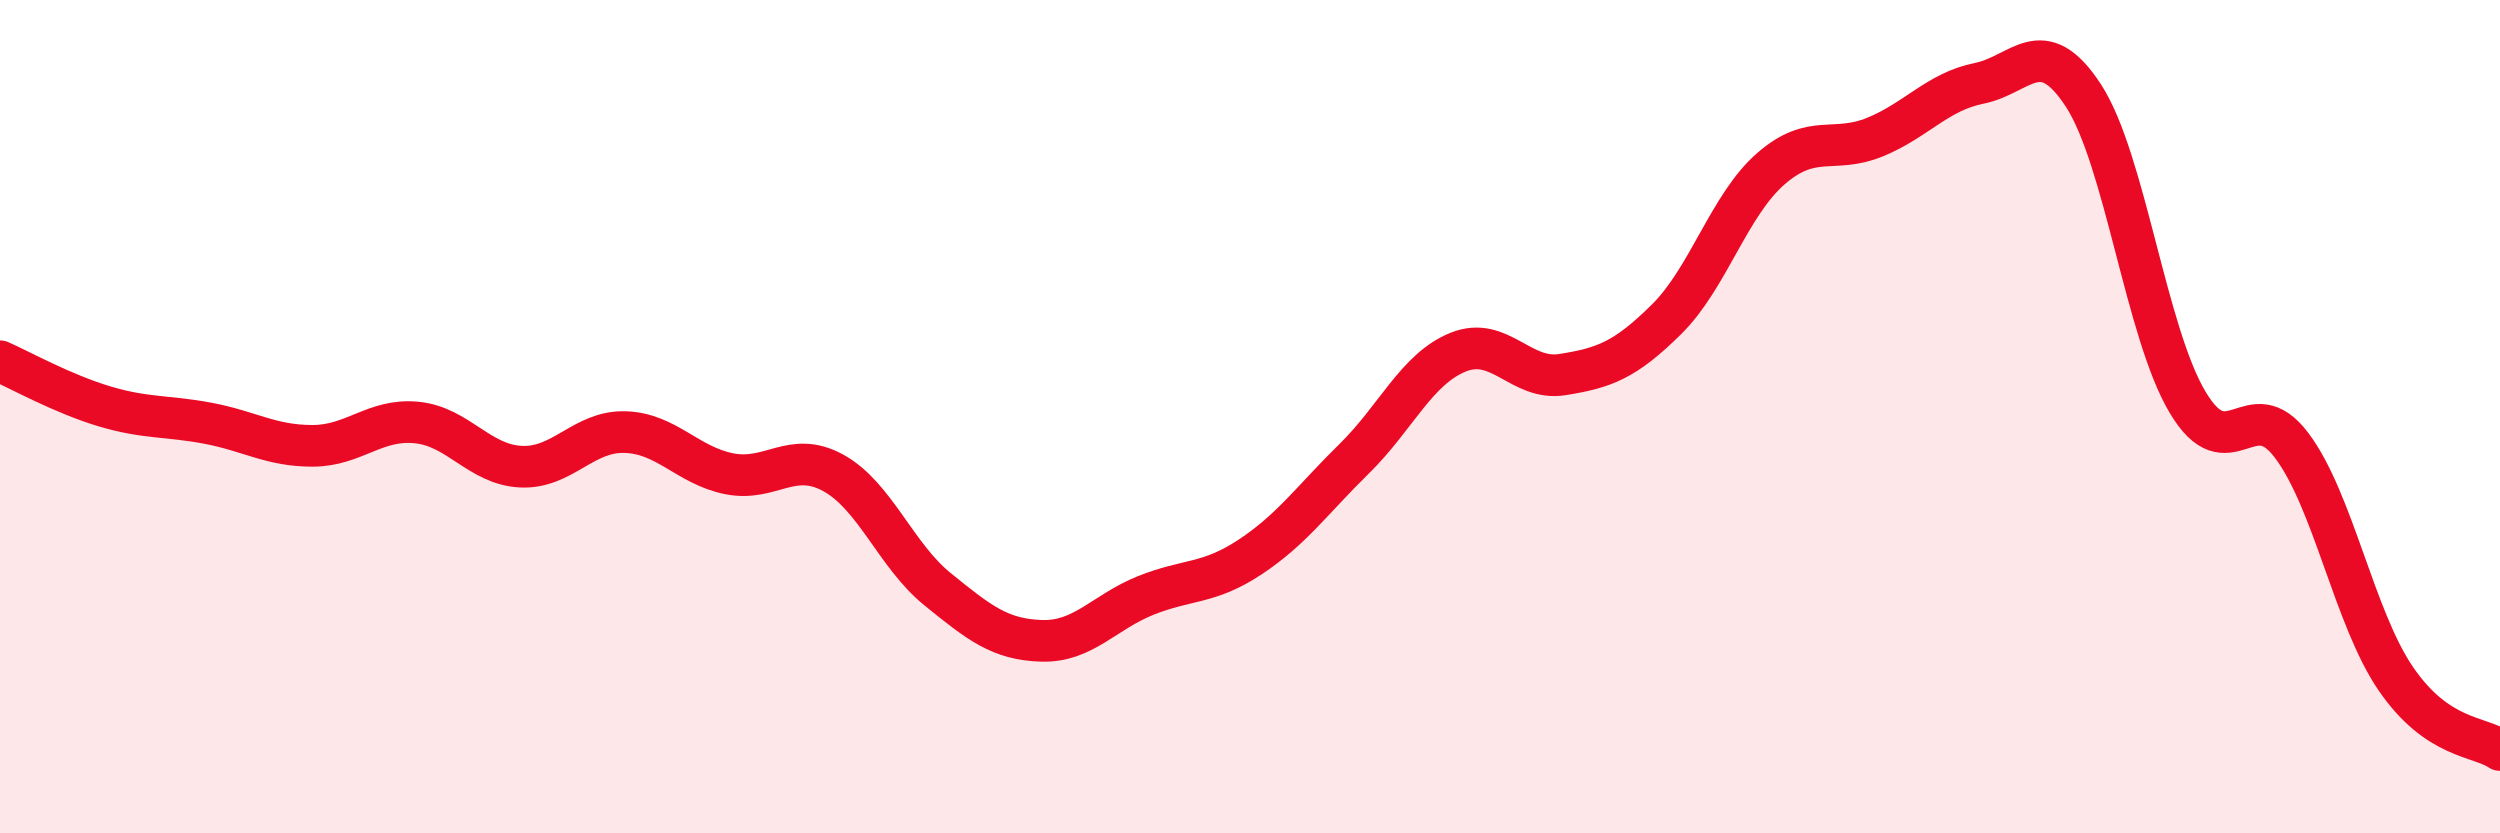
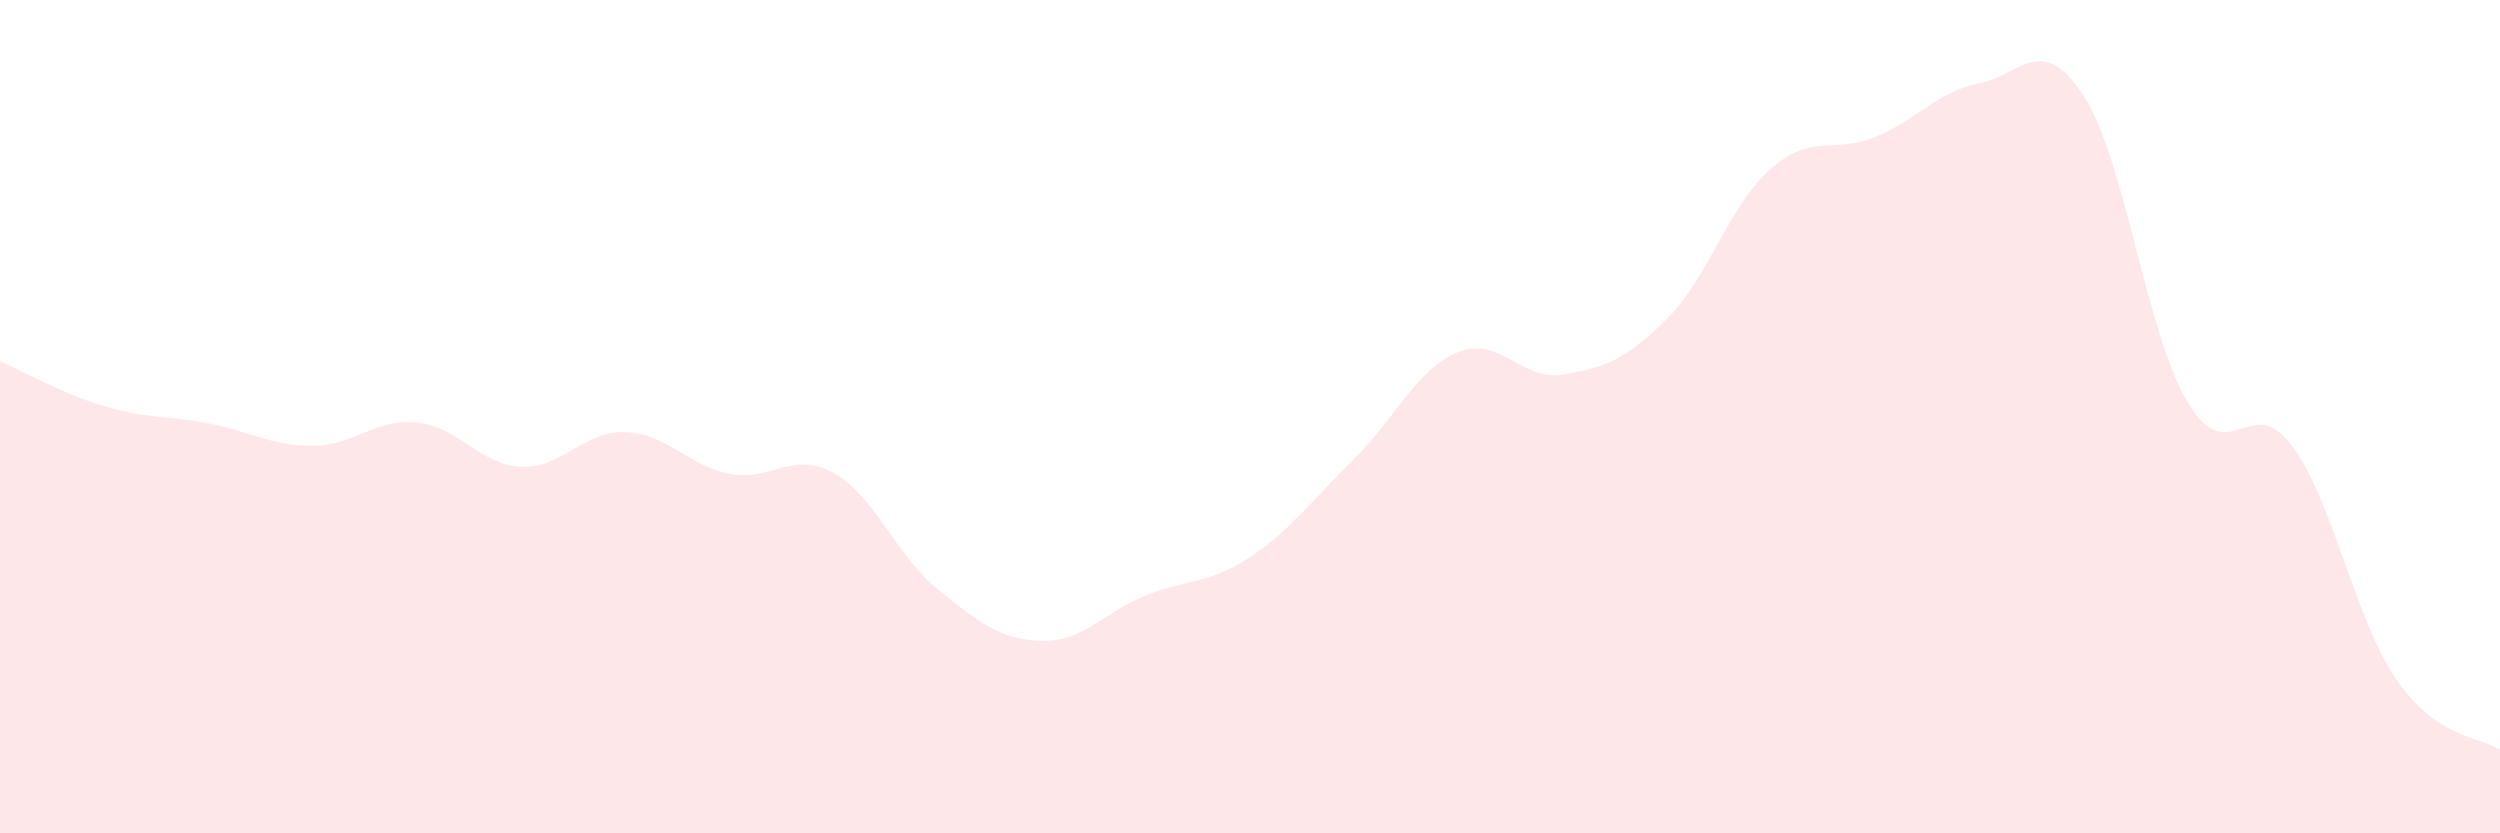
<svg xmlns="http://www.w3.org/2000/svg" width="60" height="20" viewBox="0 0 60 20">
  <path d="M 0,8.67 C 0.5,8.89 1.5,9.45 2.5,9.75 C 3.5,10.05 4,9.97 5,10.16 C 6,10.35 6.5,10.7 7.5,10.7 C 8.5,10.7 9,10.04 10,10.14 C 11,10.24 11.5,11.15 12.5,11.2 C 13.5,11.25 14,10.34 15,10.37 C 16,10.4 16.5,11.17 17.5,11.37 C 18.5,11.57 19,10.8 20,11.35 C 21,11.9 21.5,13.33 22.5,14.14 C 23.5,14.95 24,15.35 25,15.38 C 26,15.41 26.5,14.69 27.5,14.29 C 28.5,13.89 29,14.03 30,13.37 C 31,12.71 31.5,11.99 32.5,11.01 C 33.5,10.03 34,8.85 35,8.45 C 36,8.05 36.5,9.15 37.5,8.99 C 38.5,8.83 39,8.65 40,7.66 C 41,6.67 41.5,4.92 42.5,4.05 C 43.5,3.18 44,3.7 45,3.29 C 46,2.88 46.5,2.2 47.5,2 C 48.5,1.8 49,0.76 50,2.29 C 51,3.82 51.5,7.97 52.5,9.65 C 53.5,11.33 54,9.36 55,10.69 C 56,12.02 56.5,14.83 57.5,16.29 C 58.5,17.75 59.5,17.66 60,18L60 20L0 20Z" fill="#EB0A25" opacity="0.1" stroke-linecap="round" stroke-linejoin="round" />
-   <path d="M 0,8.67 C 0.5,8.89 1.5,9.45 2.5,9.75 C 3.5,10.05 4,9.97 5,10.16 C 6,10.35 6.5,10.7 7.5,10.7 C 8.5,10.7 9,10.04 10,10.14 C 11,10.24 11.5,11.15 12.5,11.2 C 13.5,11.25 14,10.34 15,10.37 C 16,10.4 16.5,11.17 17.5,11.37 C 18.5,11.57 19,10.8 20,11.35 C 21,11.9 21.5,13.33 22.5,14.14 C 23.5,14.95 24,15.35 25,15.38 C 26,15.41 26.5,14.69 27.5,14.29 C 28.5,13.89 29,14.03 30,13.37 C 31,12.71 31.5,11.99 32.5,11.01 C 33.5,10.03 34,8.85 35,8.45 C 36,8.05 36.5,9.15 37.5,8.99 C 38.5,8.83 39,8.65 40,7.66 C 41,6.67 41.5,4.92 42.5,4.05 C 43.5,3.18 44,3.7 45,3.29 C 46,2.88 46.5,2.2 47.5,2 C 48.5,1.8 49,0.76 50,2.29 C 51,3.82 51.5,7.97 52.5,9.65 C 53.5,11.33 54,9.36 55,10.69 C 56,12.02 56.5,14.83 57.5,16.29 C 58.5,17.75 59.5,17.66 60,18" stroke="#EB0A25" stroke-width="1" fill="none" stroke-linecap="round" stroke-linejoin="round" />
</svg>